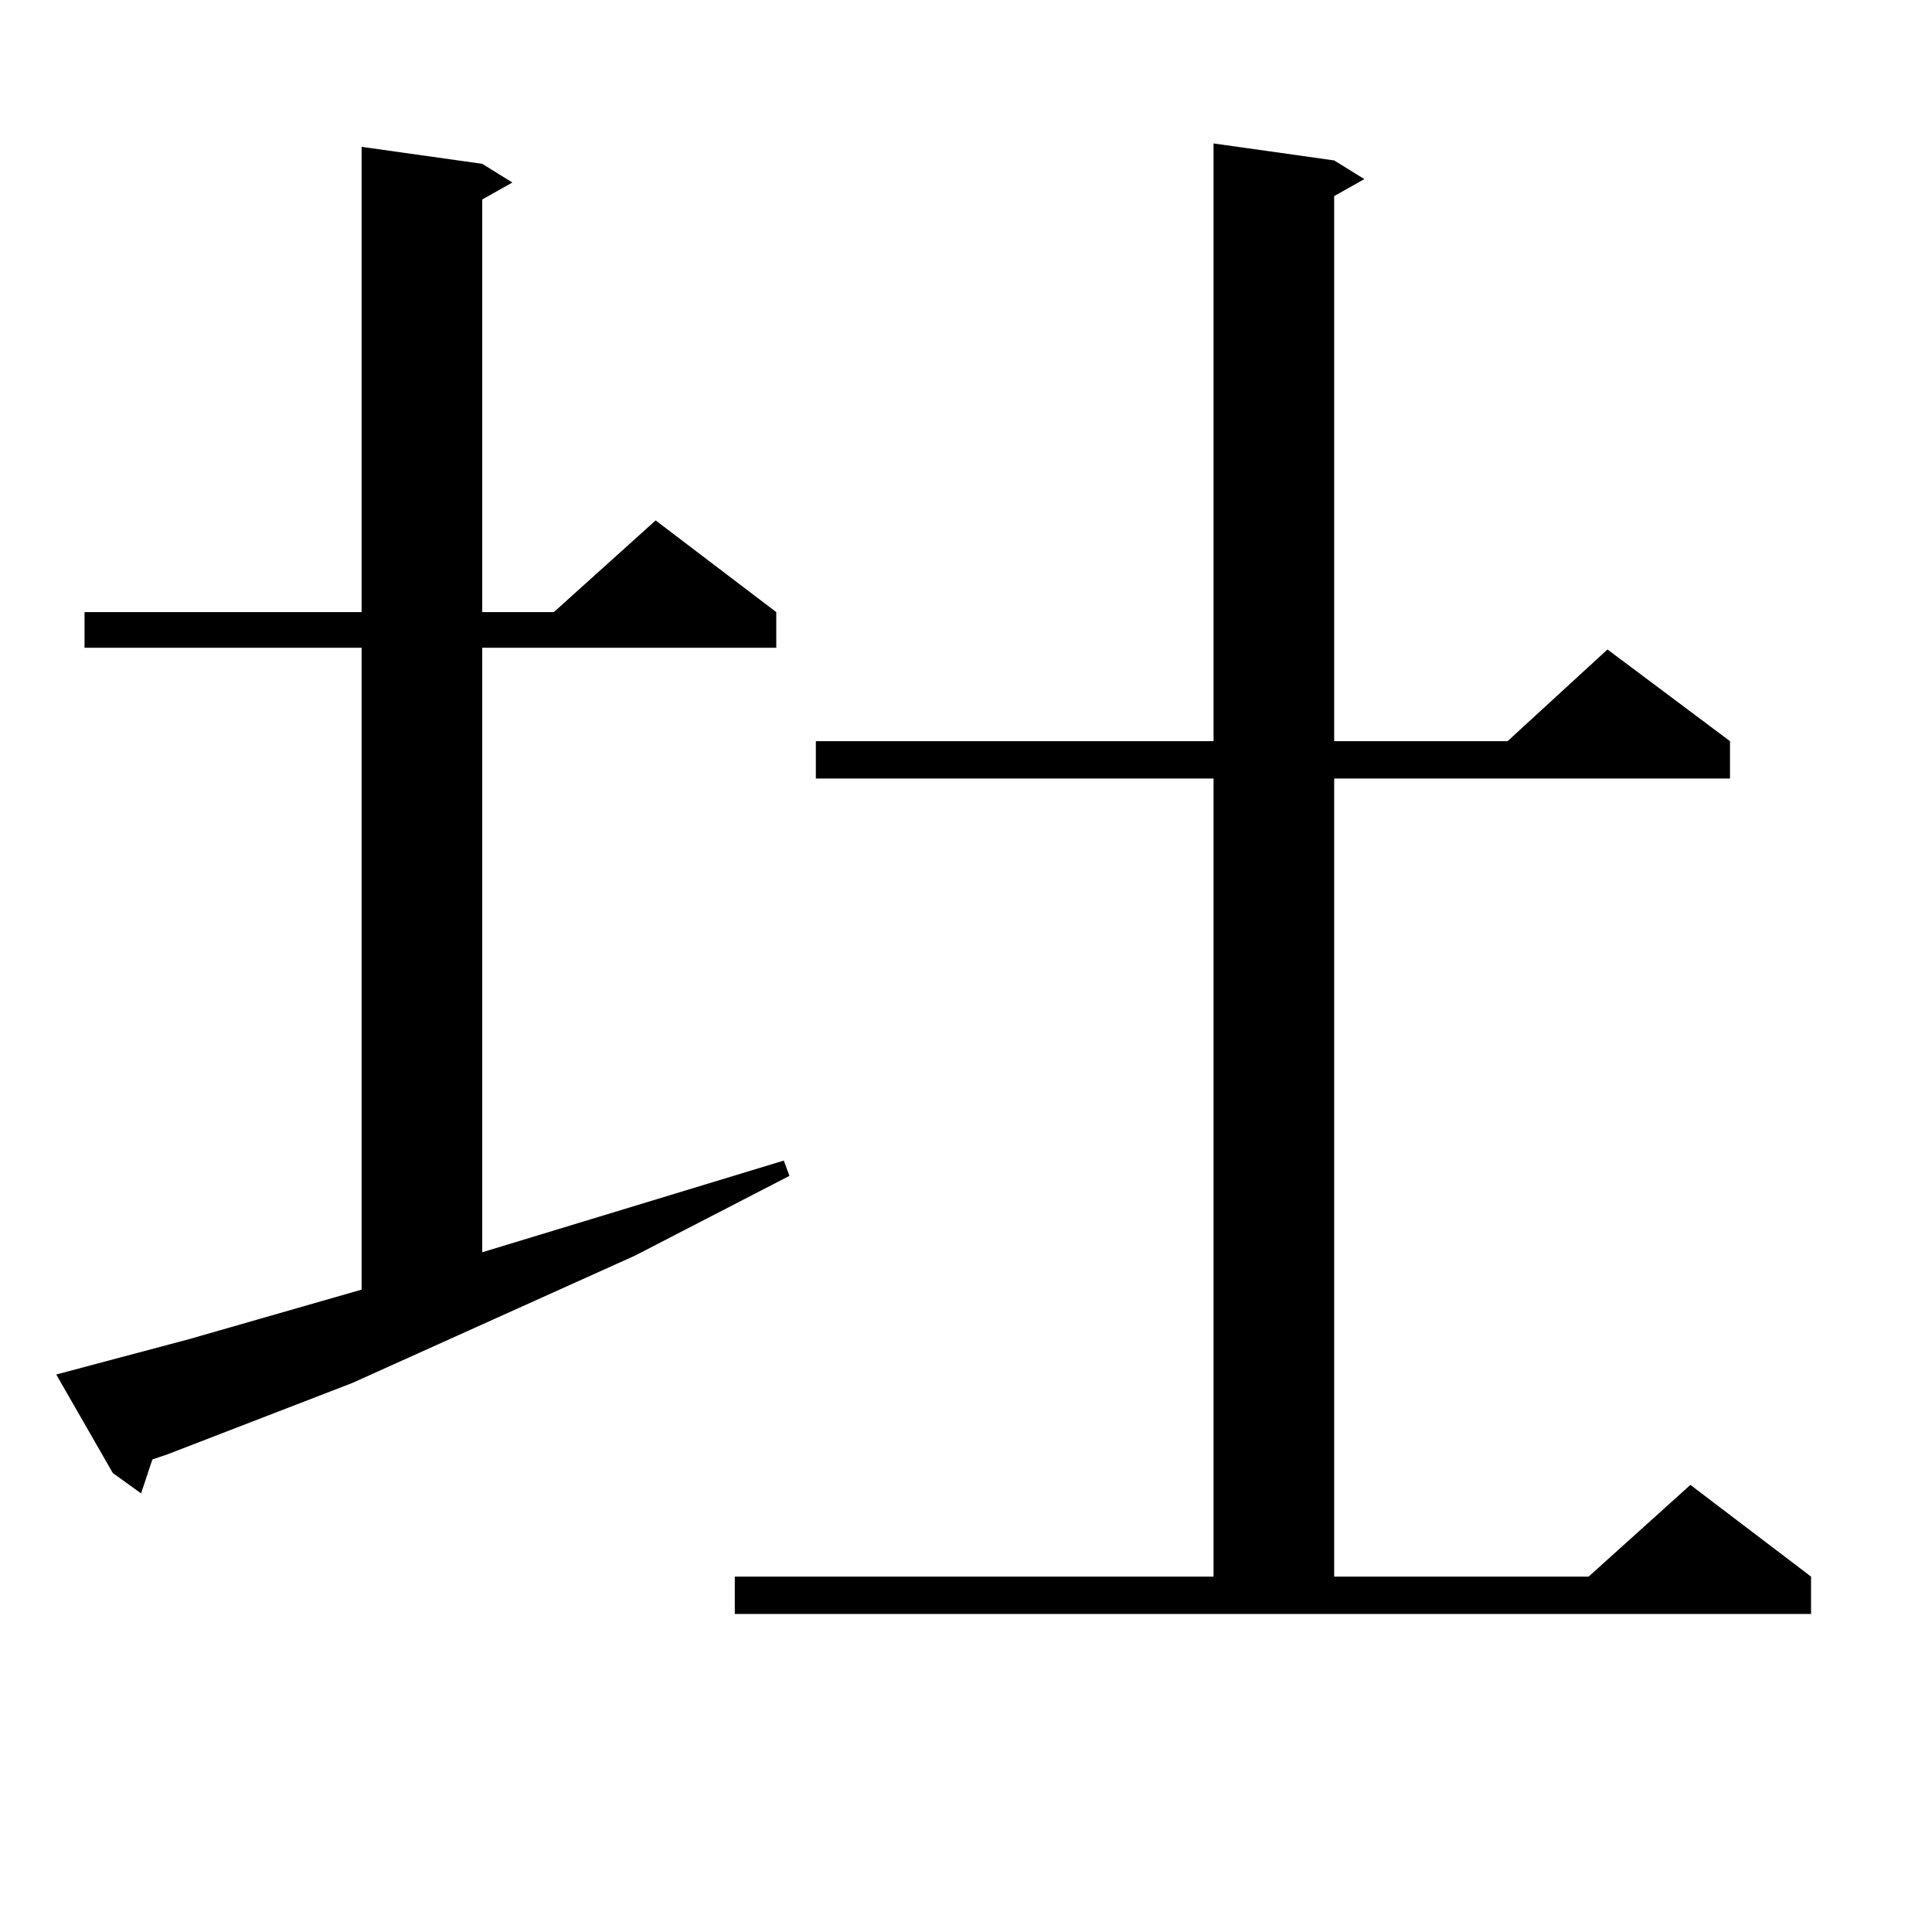
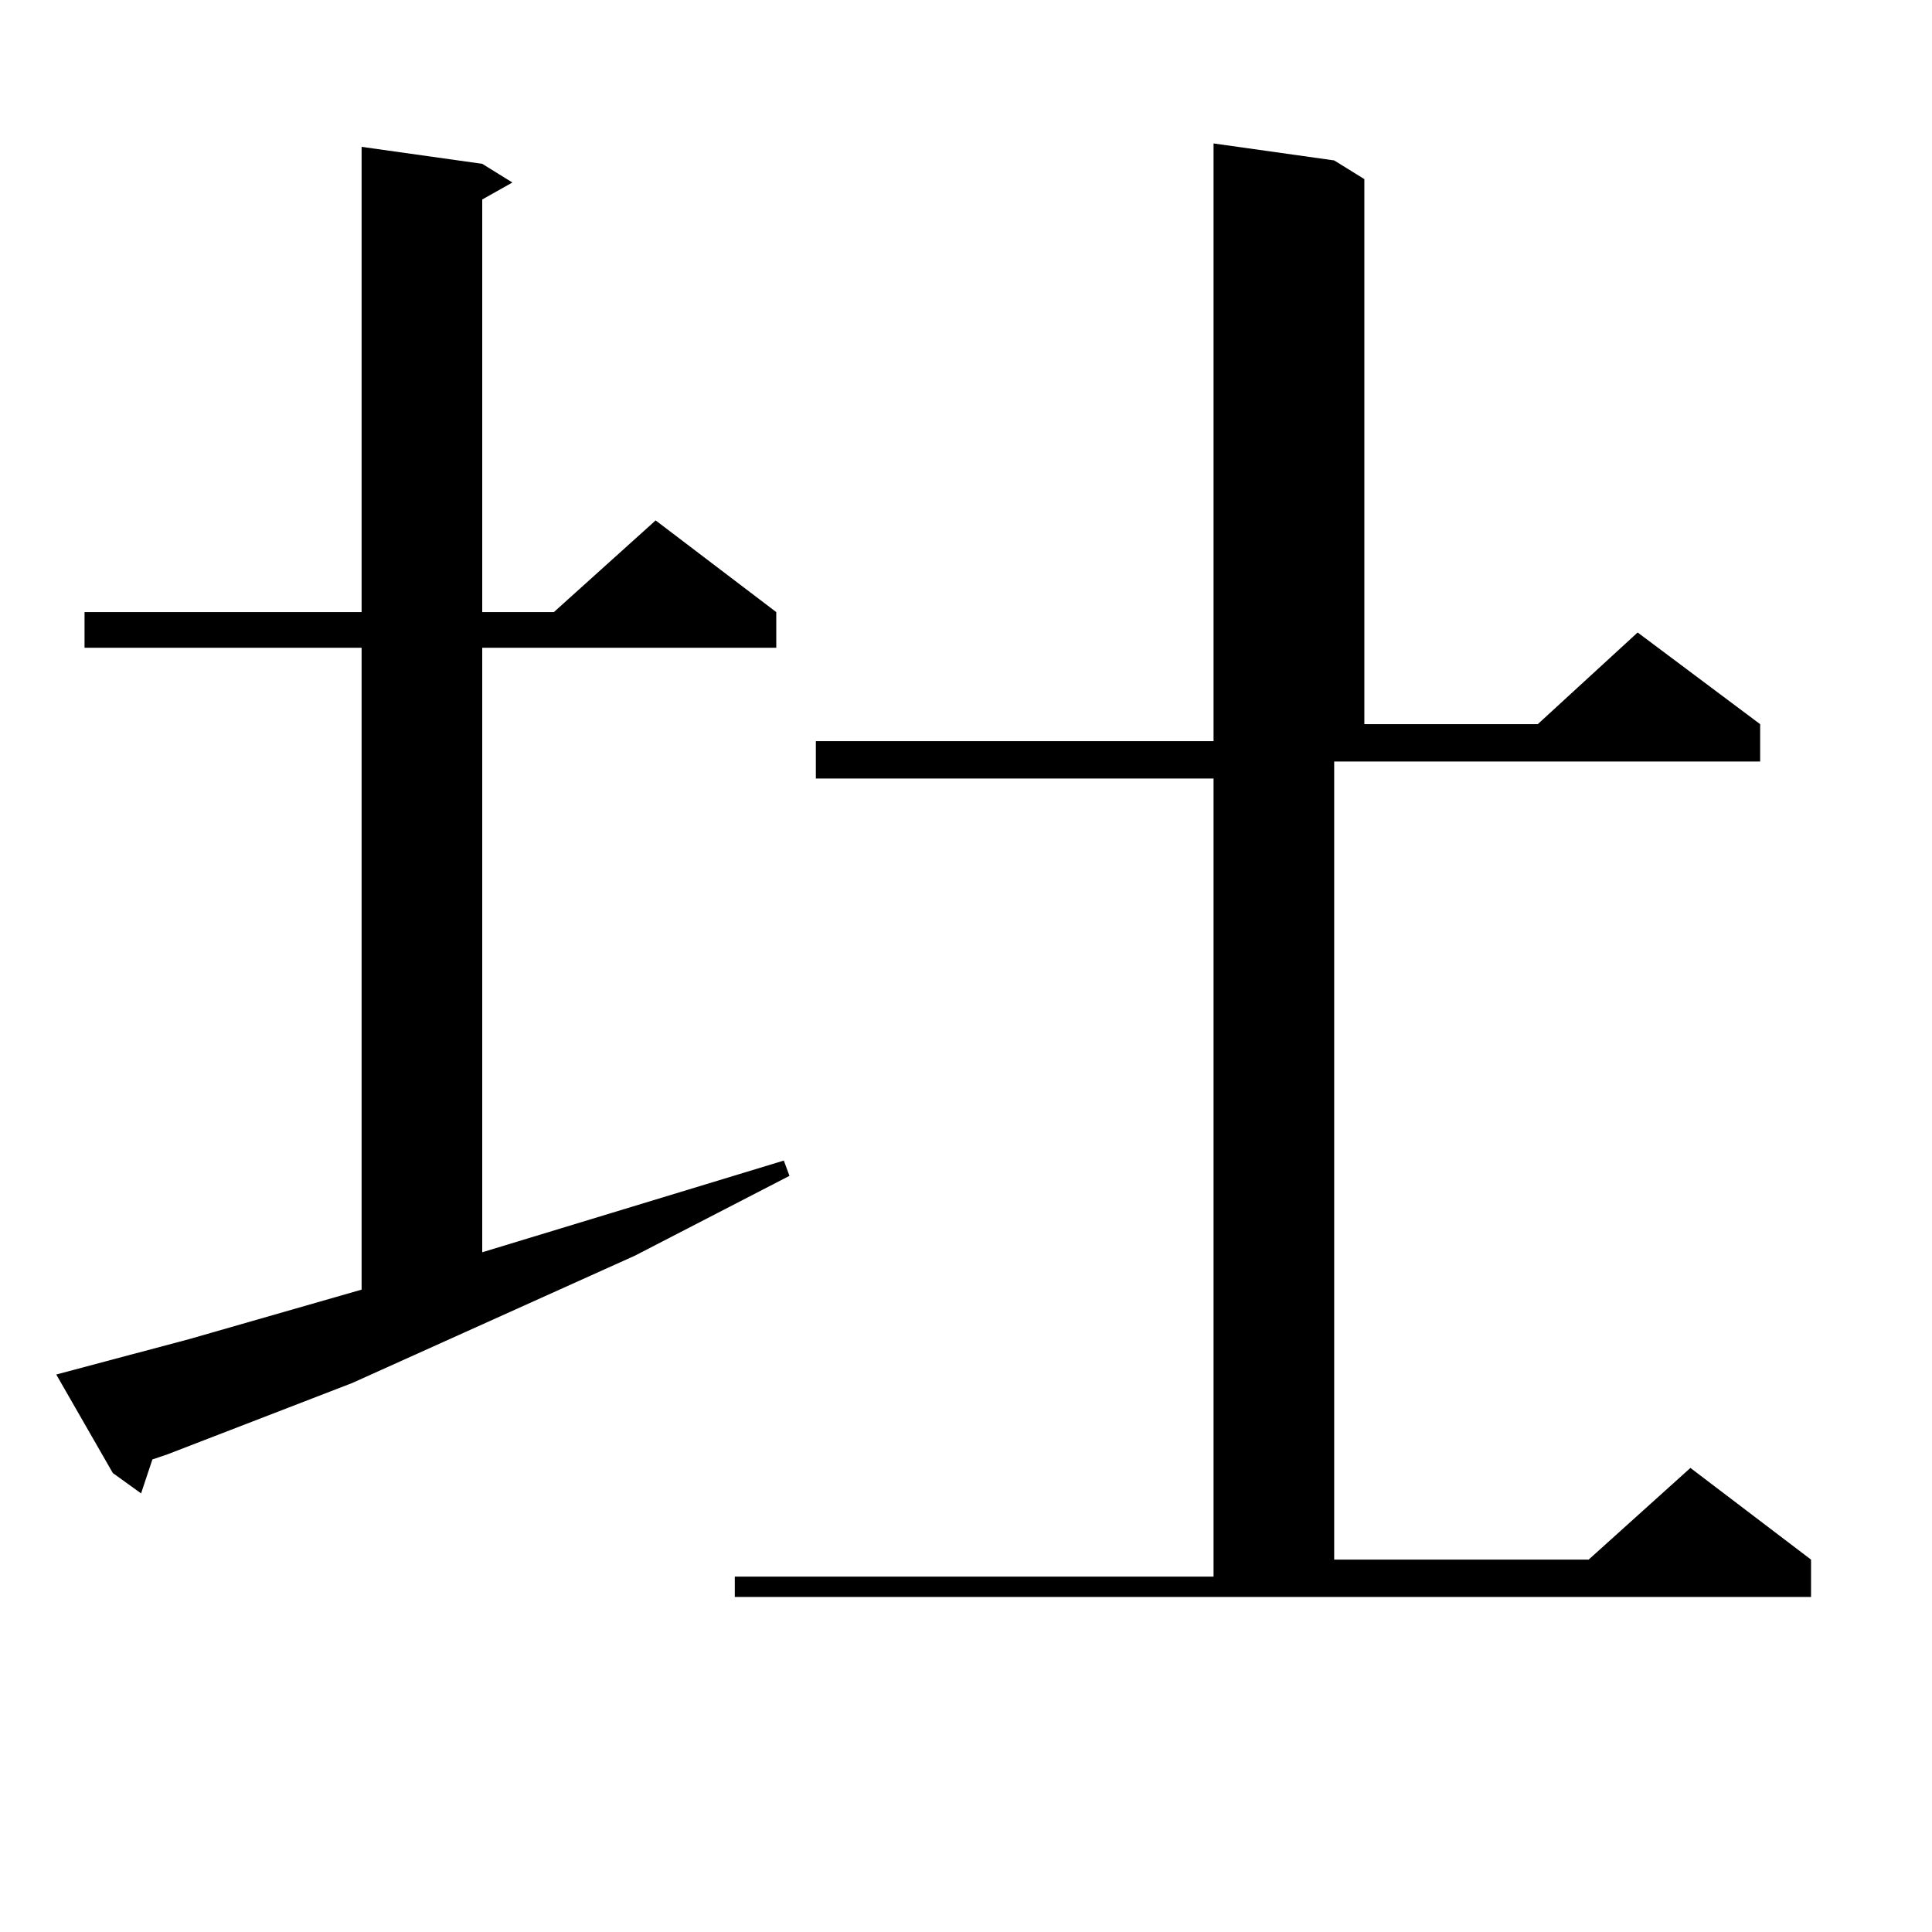
<svg xmlns="http://www.w3.org/2000/svg" version="1.1" id="图层_1" x="0px" y="0px" width="1000px" height="1000px" viewBox="0 0 1000 1000" enable-background="new 0 0 1000 1000" xml:space="preserve">
-   <path d="M98.388,692.996l88.778-25.488V335.281H43.755v-18.457h143.411V76.004l62.438,8.789l15.609,9.668l-15.609,8.789v213.574  h37.072l52.682-47.461l62.438,47.461v18.457H249.604v312.891l156.094-47.461l2.927,7.91l-79.998,41.309l-146.338,65.918  l-95.607,36.914l-7.805,2.637l-5.854,17.578L58.389,762.43l-29.268-50.977L98.388,692.996z M380.332,816.043h247.799V402.957  H422.282v-19.336h205.849V74.246l62.438,8.789l15.609,9.668l-15.609,8.789v282.129h89.754l51.706-47.461l63.413,47.461v19.336  H690.568v413.086h131.704l52.682-47.461l62.438,47.461v19.336h-557.06V816.043z" />
+   <path d="M98.388,692.996l88.778-25.488V335.281H43.755v-18.457h143.411V76.004l62.438,8.789l15.609,9.668l-15.609,8.789v213.574  h37.072l52.682-47.461l62.438,47.461v18.457H249.604v312.891l156.094-47.461l2.927,7.91l-79.998,41.309l-146.338,65.918  l-95.607,36.914l-7.805,2.637l-5.854,17.578L58.389,762.43l-29.268-50.977L98.388,692.996z M380.332,816.043h247.799V402.957  H422.282v-19.336h205.849V74.246l62.438,8.789l15.609,9.668v282.129h89.754l51.706-47.461l63.413,47.461v19.336  H690.568v413.086h131.704l52.682-47.461l62.438,47.461v19.336h-557.06V816.043z" />
</svg>